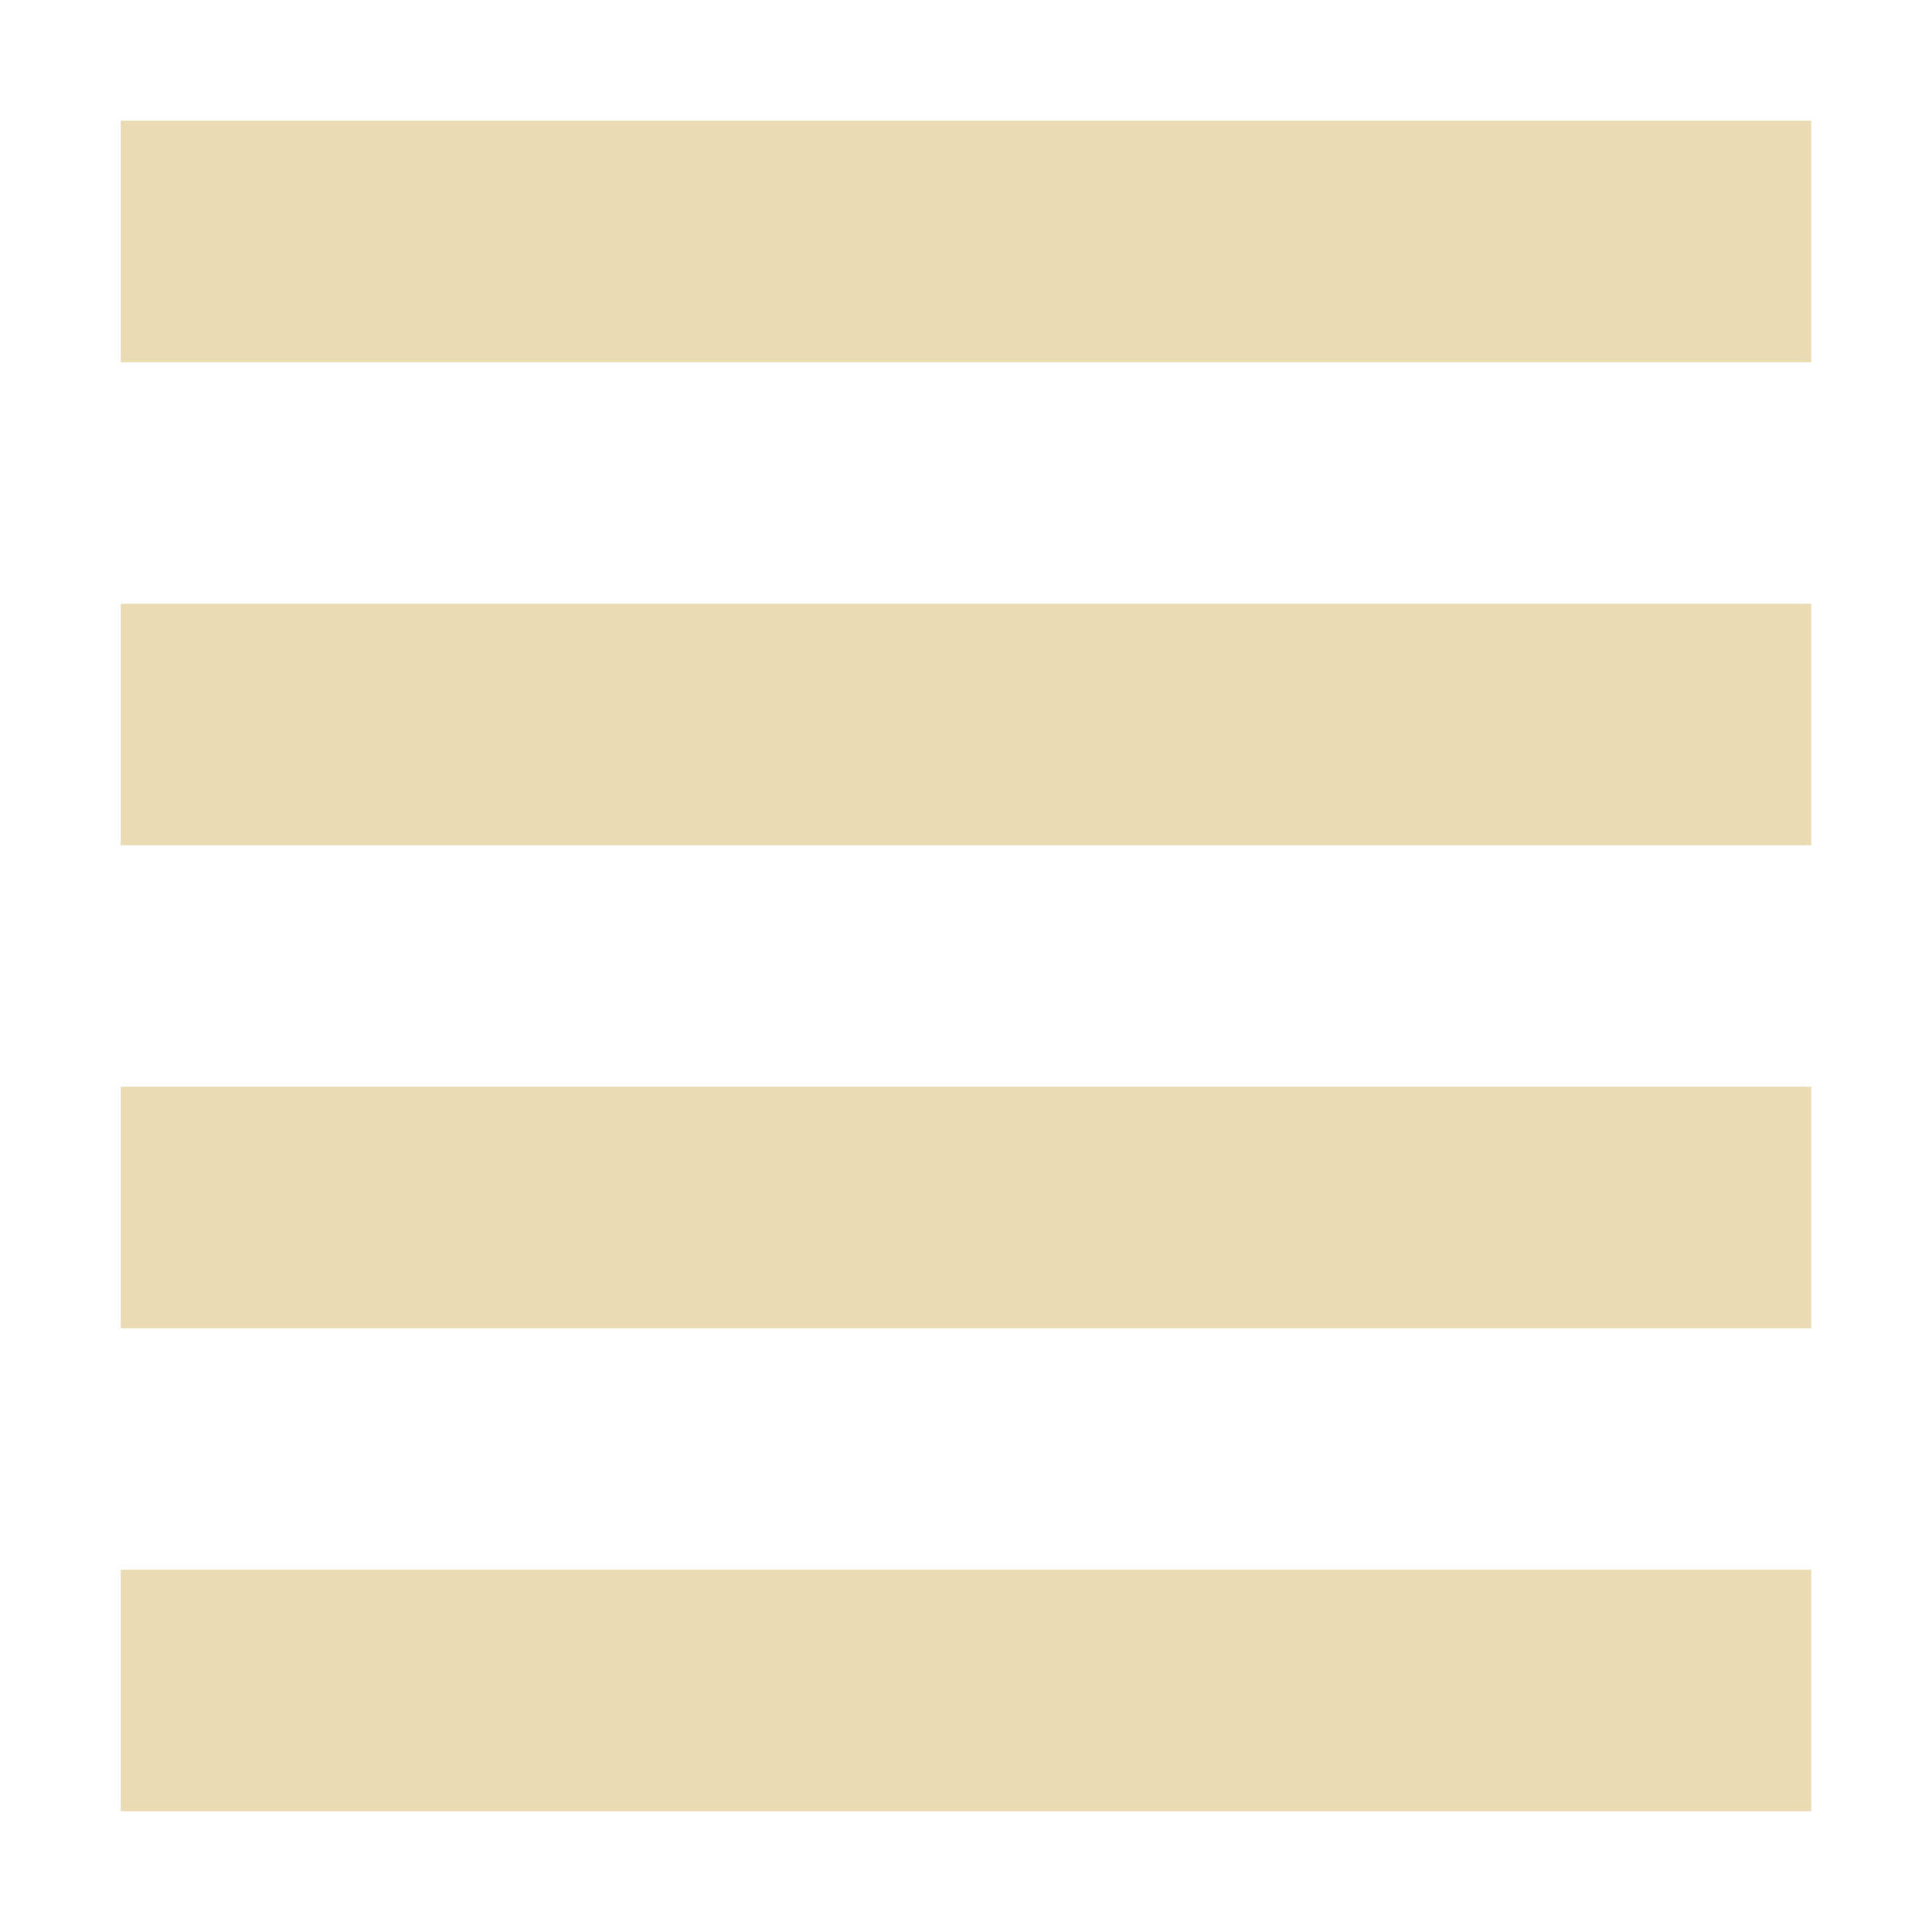
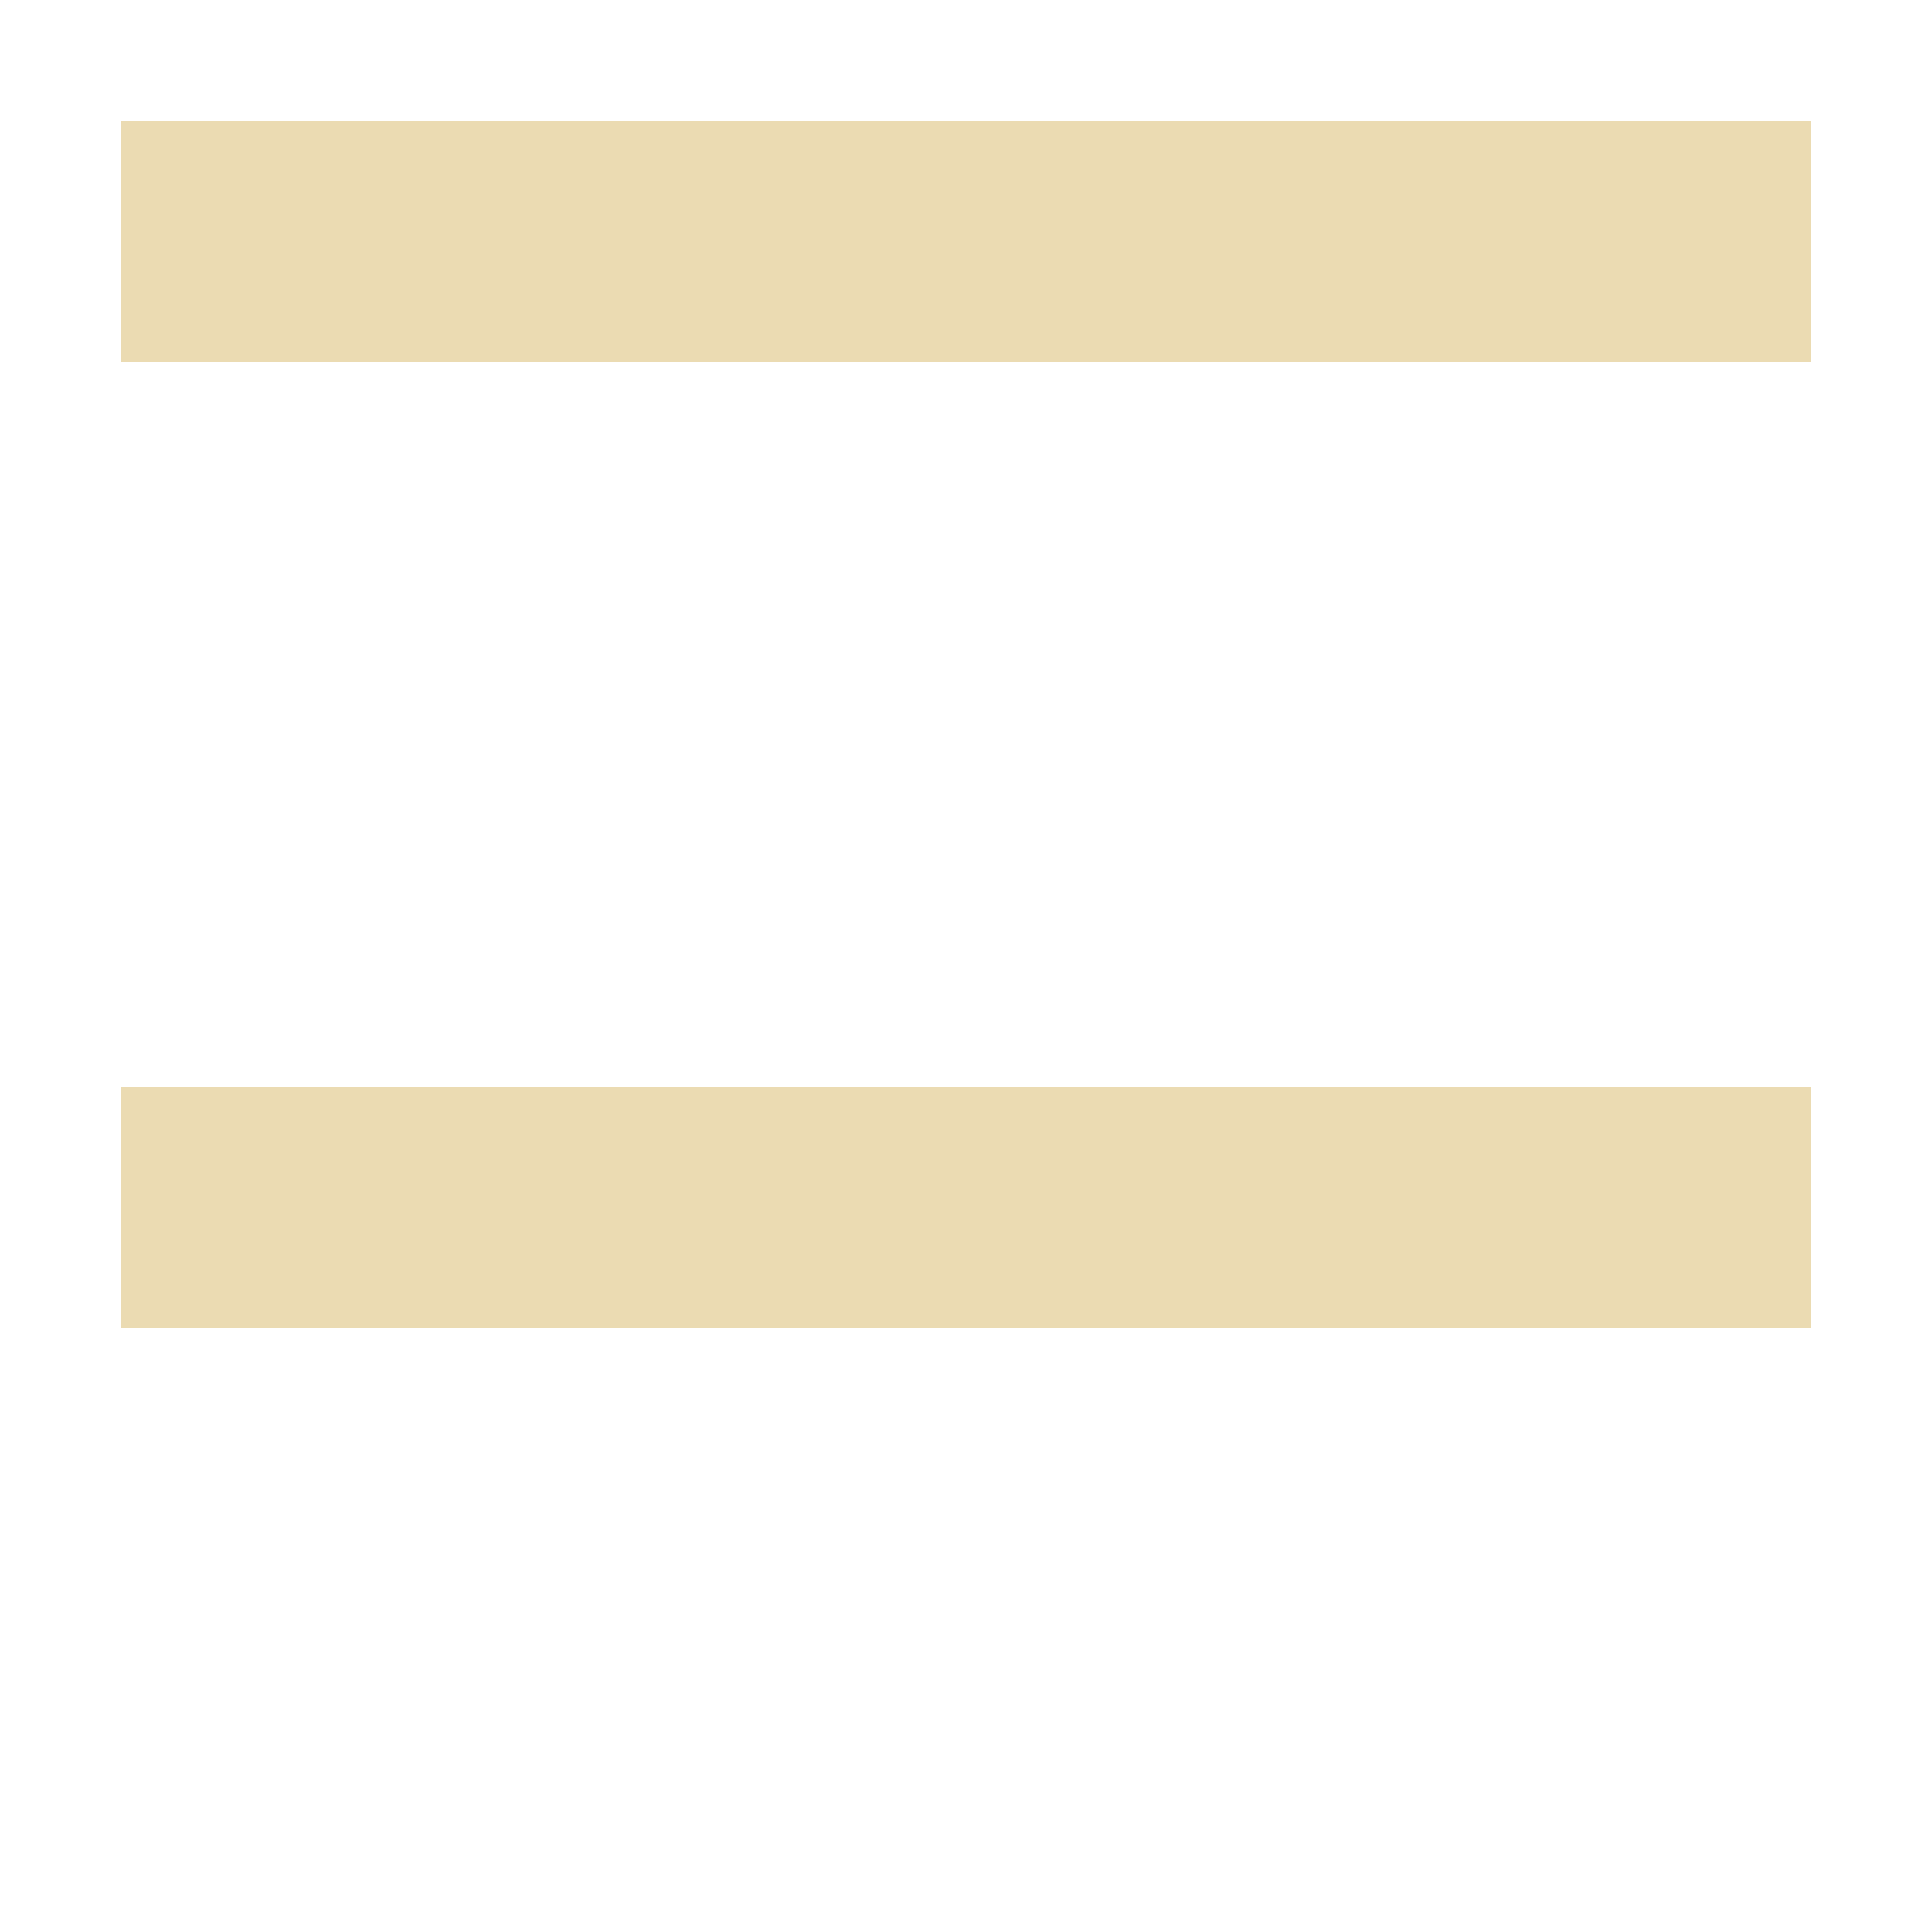
<svg xmlns="http://www.w3.org/2000/svg" width="16" height="16" version="1.1">
  <path style="fill:#ebdbb2" d="M 1,1 H 15 V 3 H 1 Z" />
-   <path style="fill:#ebdbb2" d="M 1,5 H 15 V 7 H 1 Z" />
  <path style="fill:#ebdbb2" d="M 1,9 H 15 V 11 H 1 Z" />
-   <path style="fill:#ebdbb2" d="M 1,13 H 15 V 15 H 1 Z" />
+   <path style="fill:#ebdbb2" d="M 1,13 V 15 H 1 Z" />
</svg>